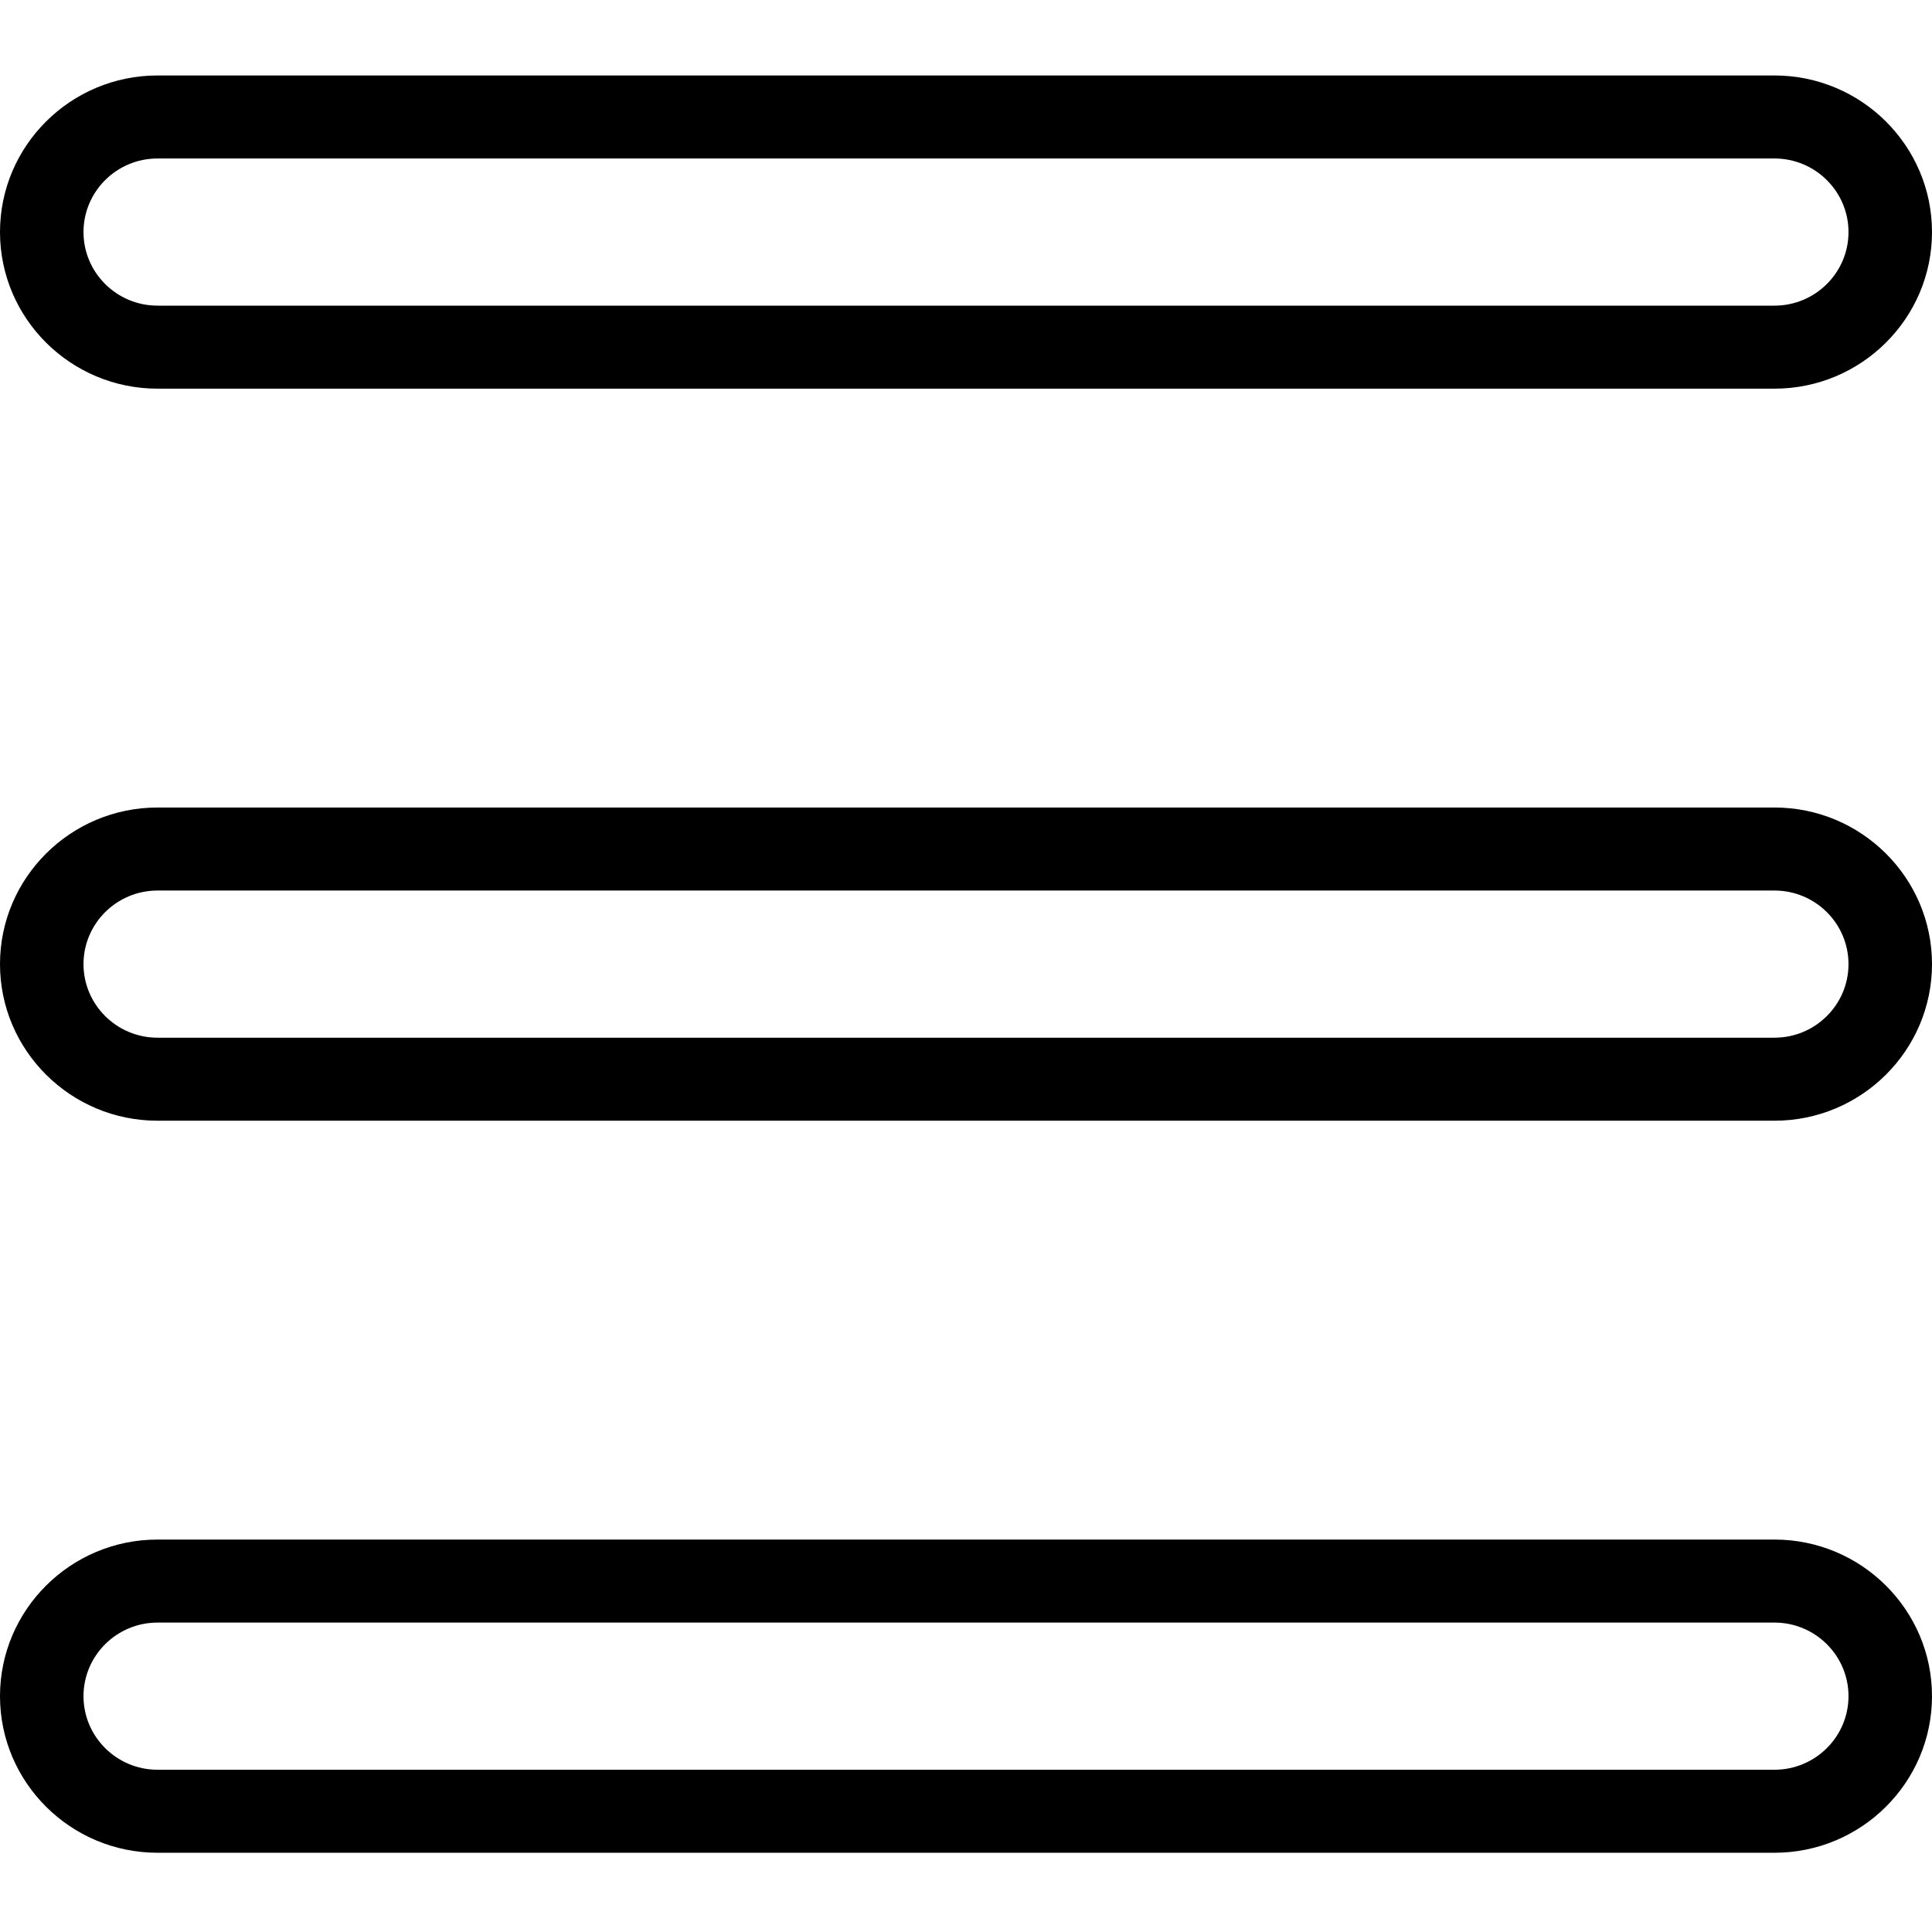
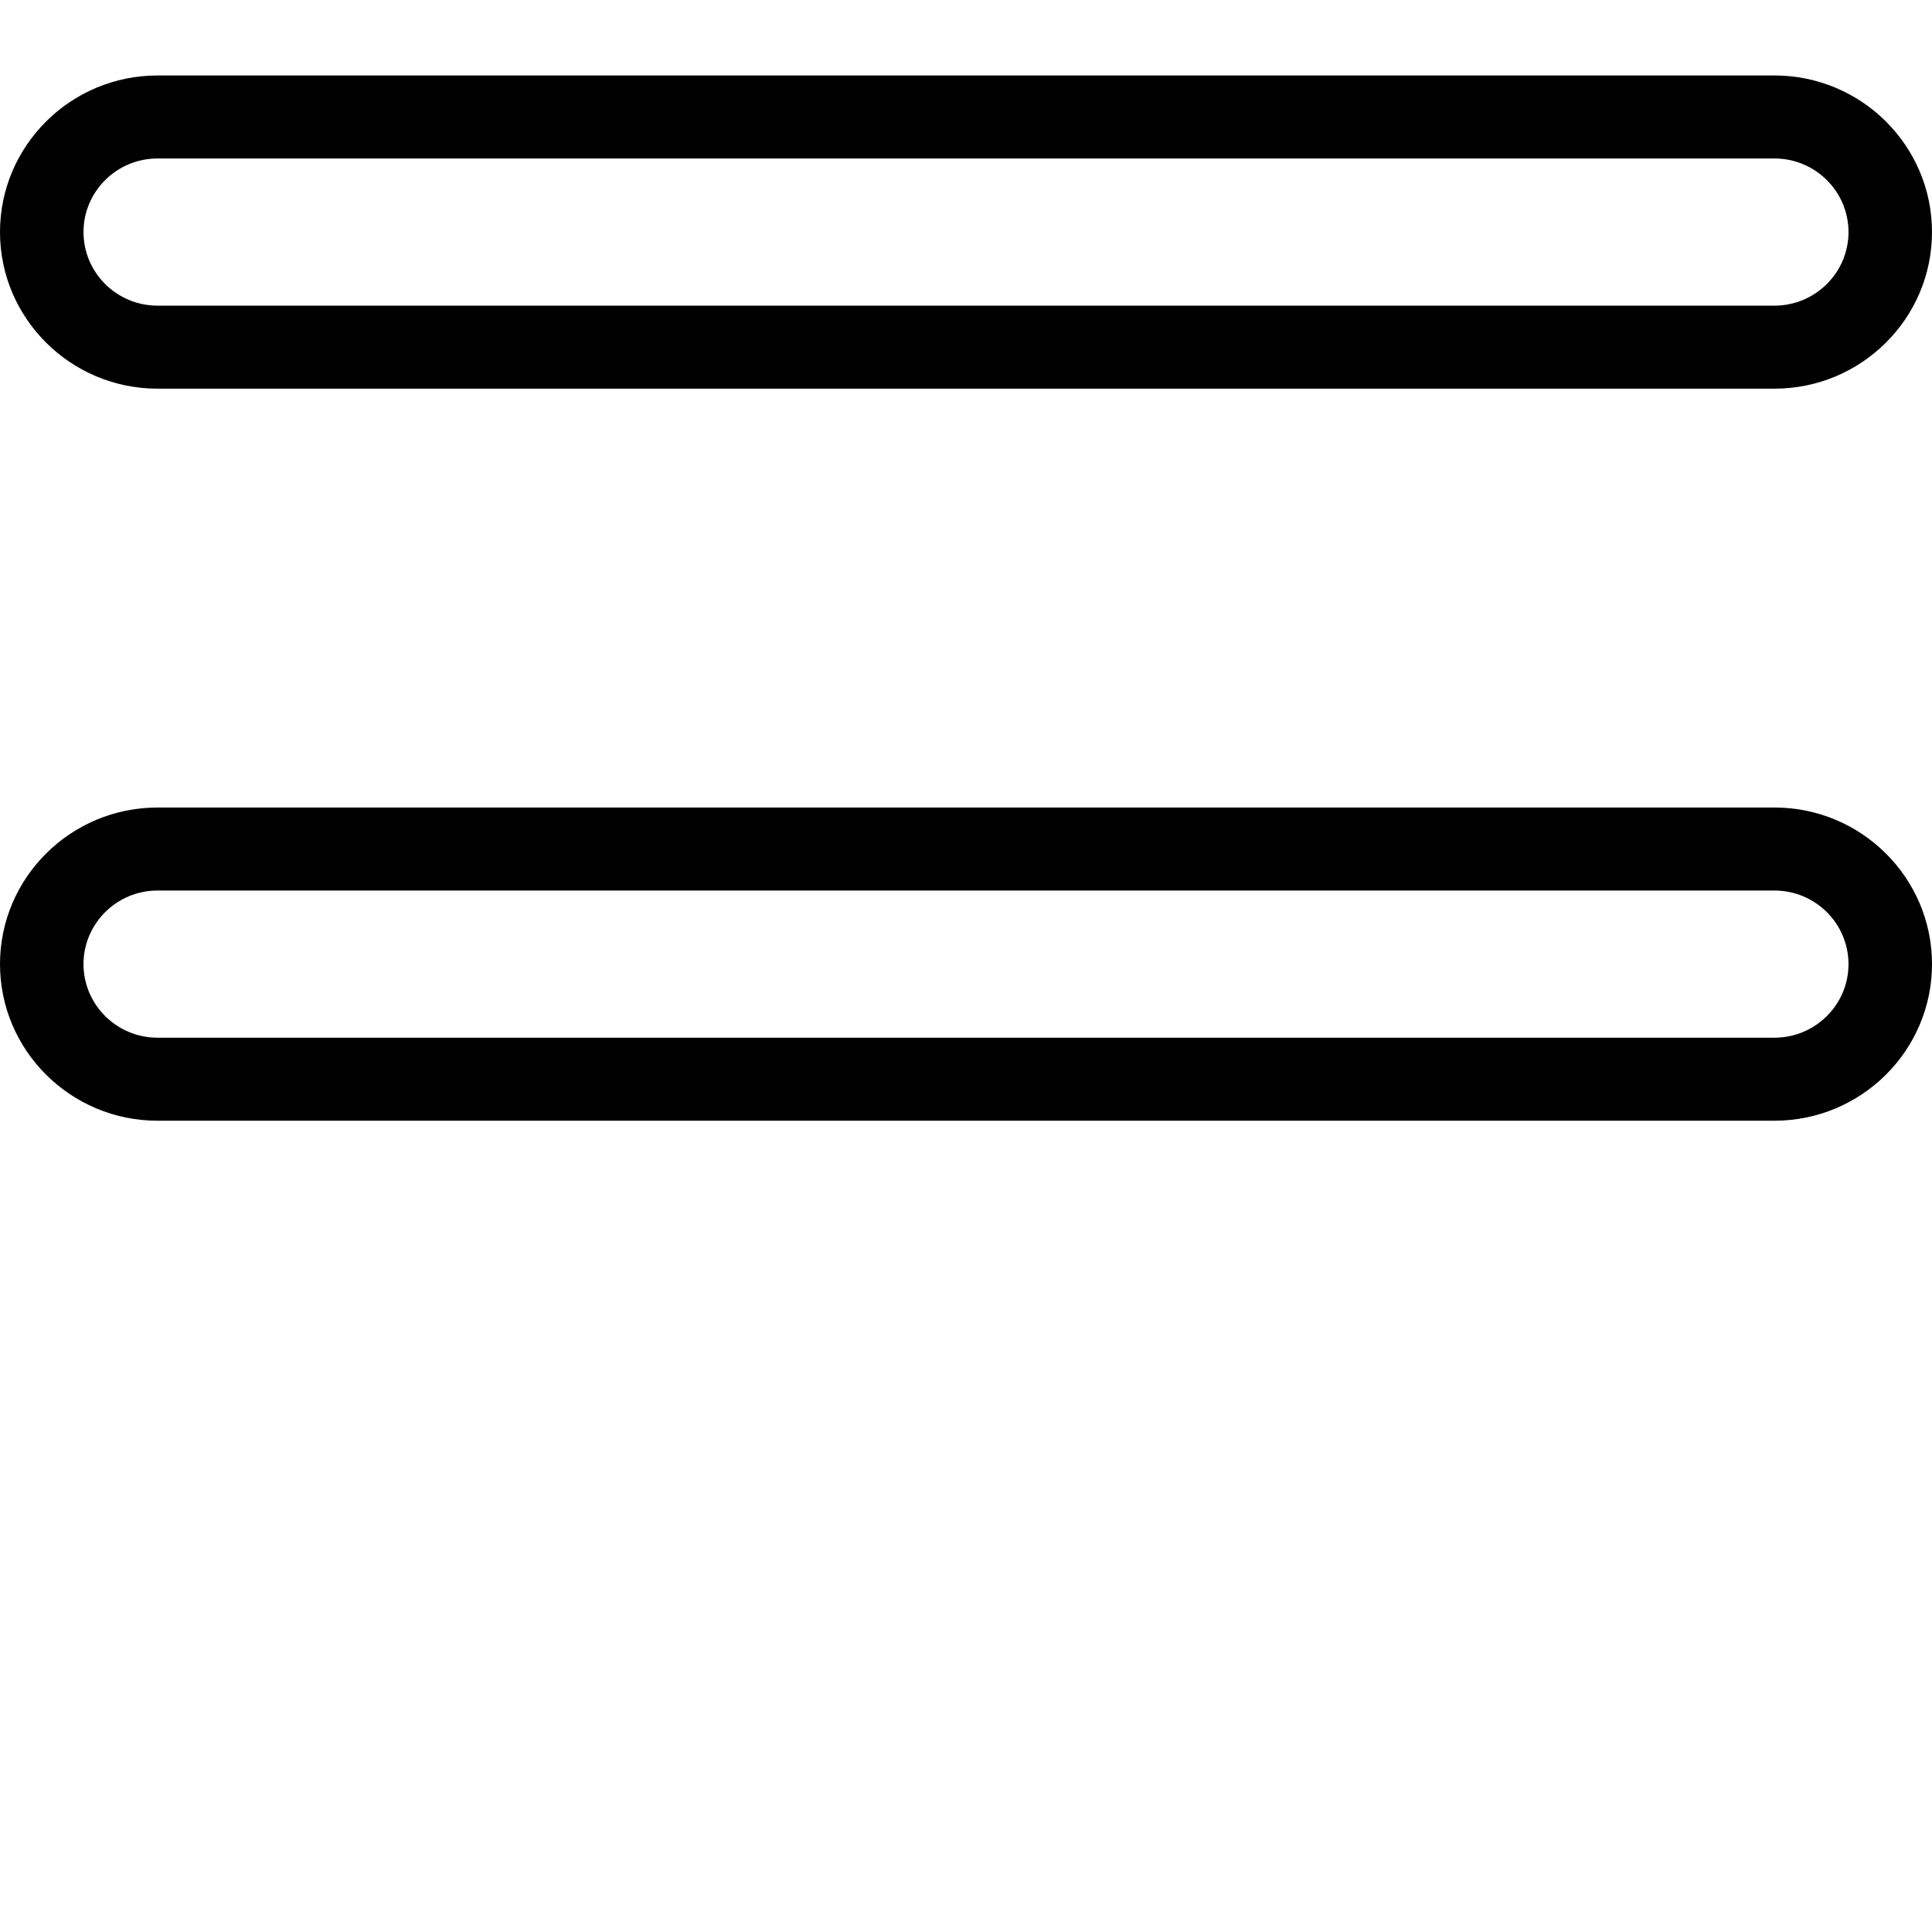
<svg xmlns="http://www.w3.org/2000/svg" width="512" height="512" viewBox="0 0 512 512" fill="none">
-   <path d="M470.258 491H41.742C18.725 491 0 472.383 0 449.5C0 426.617 18.725 408 41.742 408H470.258C493.275 408 512 426.617 512 449.5C512 472.383 493.275 491 470.258 491ZM41.742 430.001C30.927 430.001 22.129 438.748 22.129 449.5C22.129 460.252 30.927 468.999 41.742 468.999H470.258C481.073 468.999 489.871 460.252 489.871 449.5C489.871 438.748 481.073 430.001 470.258 430.001H41.742Z" fill="black" />
  <path d="M470.258 103H41.742C18.725 103 0 84.383 0 61.5C0 38.617 18.725 20 41.742 20H470.258C493.275 20 512 38.617 512 61.5C512 84.383 493.275 103 470.258 103ZM41.742 42.001C30.927 42.001 22.129 50.748 22.129 61.5C22.129 72.251 30.927 80.999 41.742 80.999H470.258C481.073 80.999 489.871 72.251 489.871 61.5C489.871 50.748 481.073 42.001 470.258 42.001H41.742Z" fill="black" />
  <path d="M470.258 297H41.742C18.725 297 0 278.383 0 255.5C0 232.617 18.725 214 41.742 214H470.258C493.275 214 512 232.617 512 255.5C512 278.383 493.275 297 470.258 297ZM41.742 236.001C30.927 236.001 22.129 244.748 22.129 255.5C22.129 266.252 30.927 274.999 41.742 274.999H470.258C481.073 274.999 489.871 266.252 489.871 255.5C489.871 244.748 481.073 236.001 470.258 236.001H41.742Z" fill="black" />
</svg>